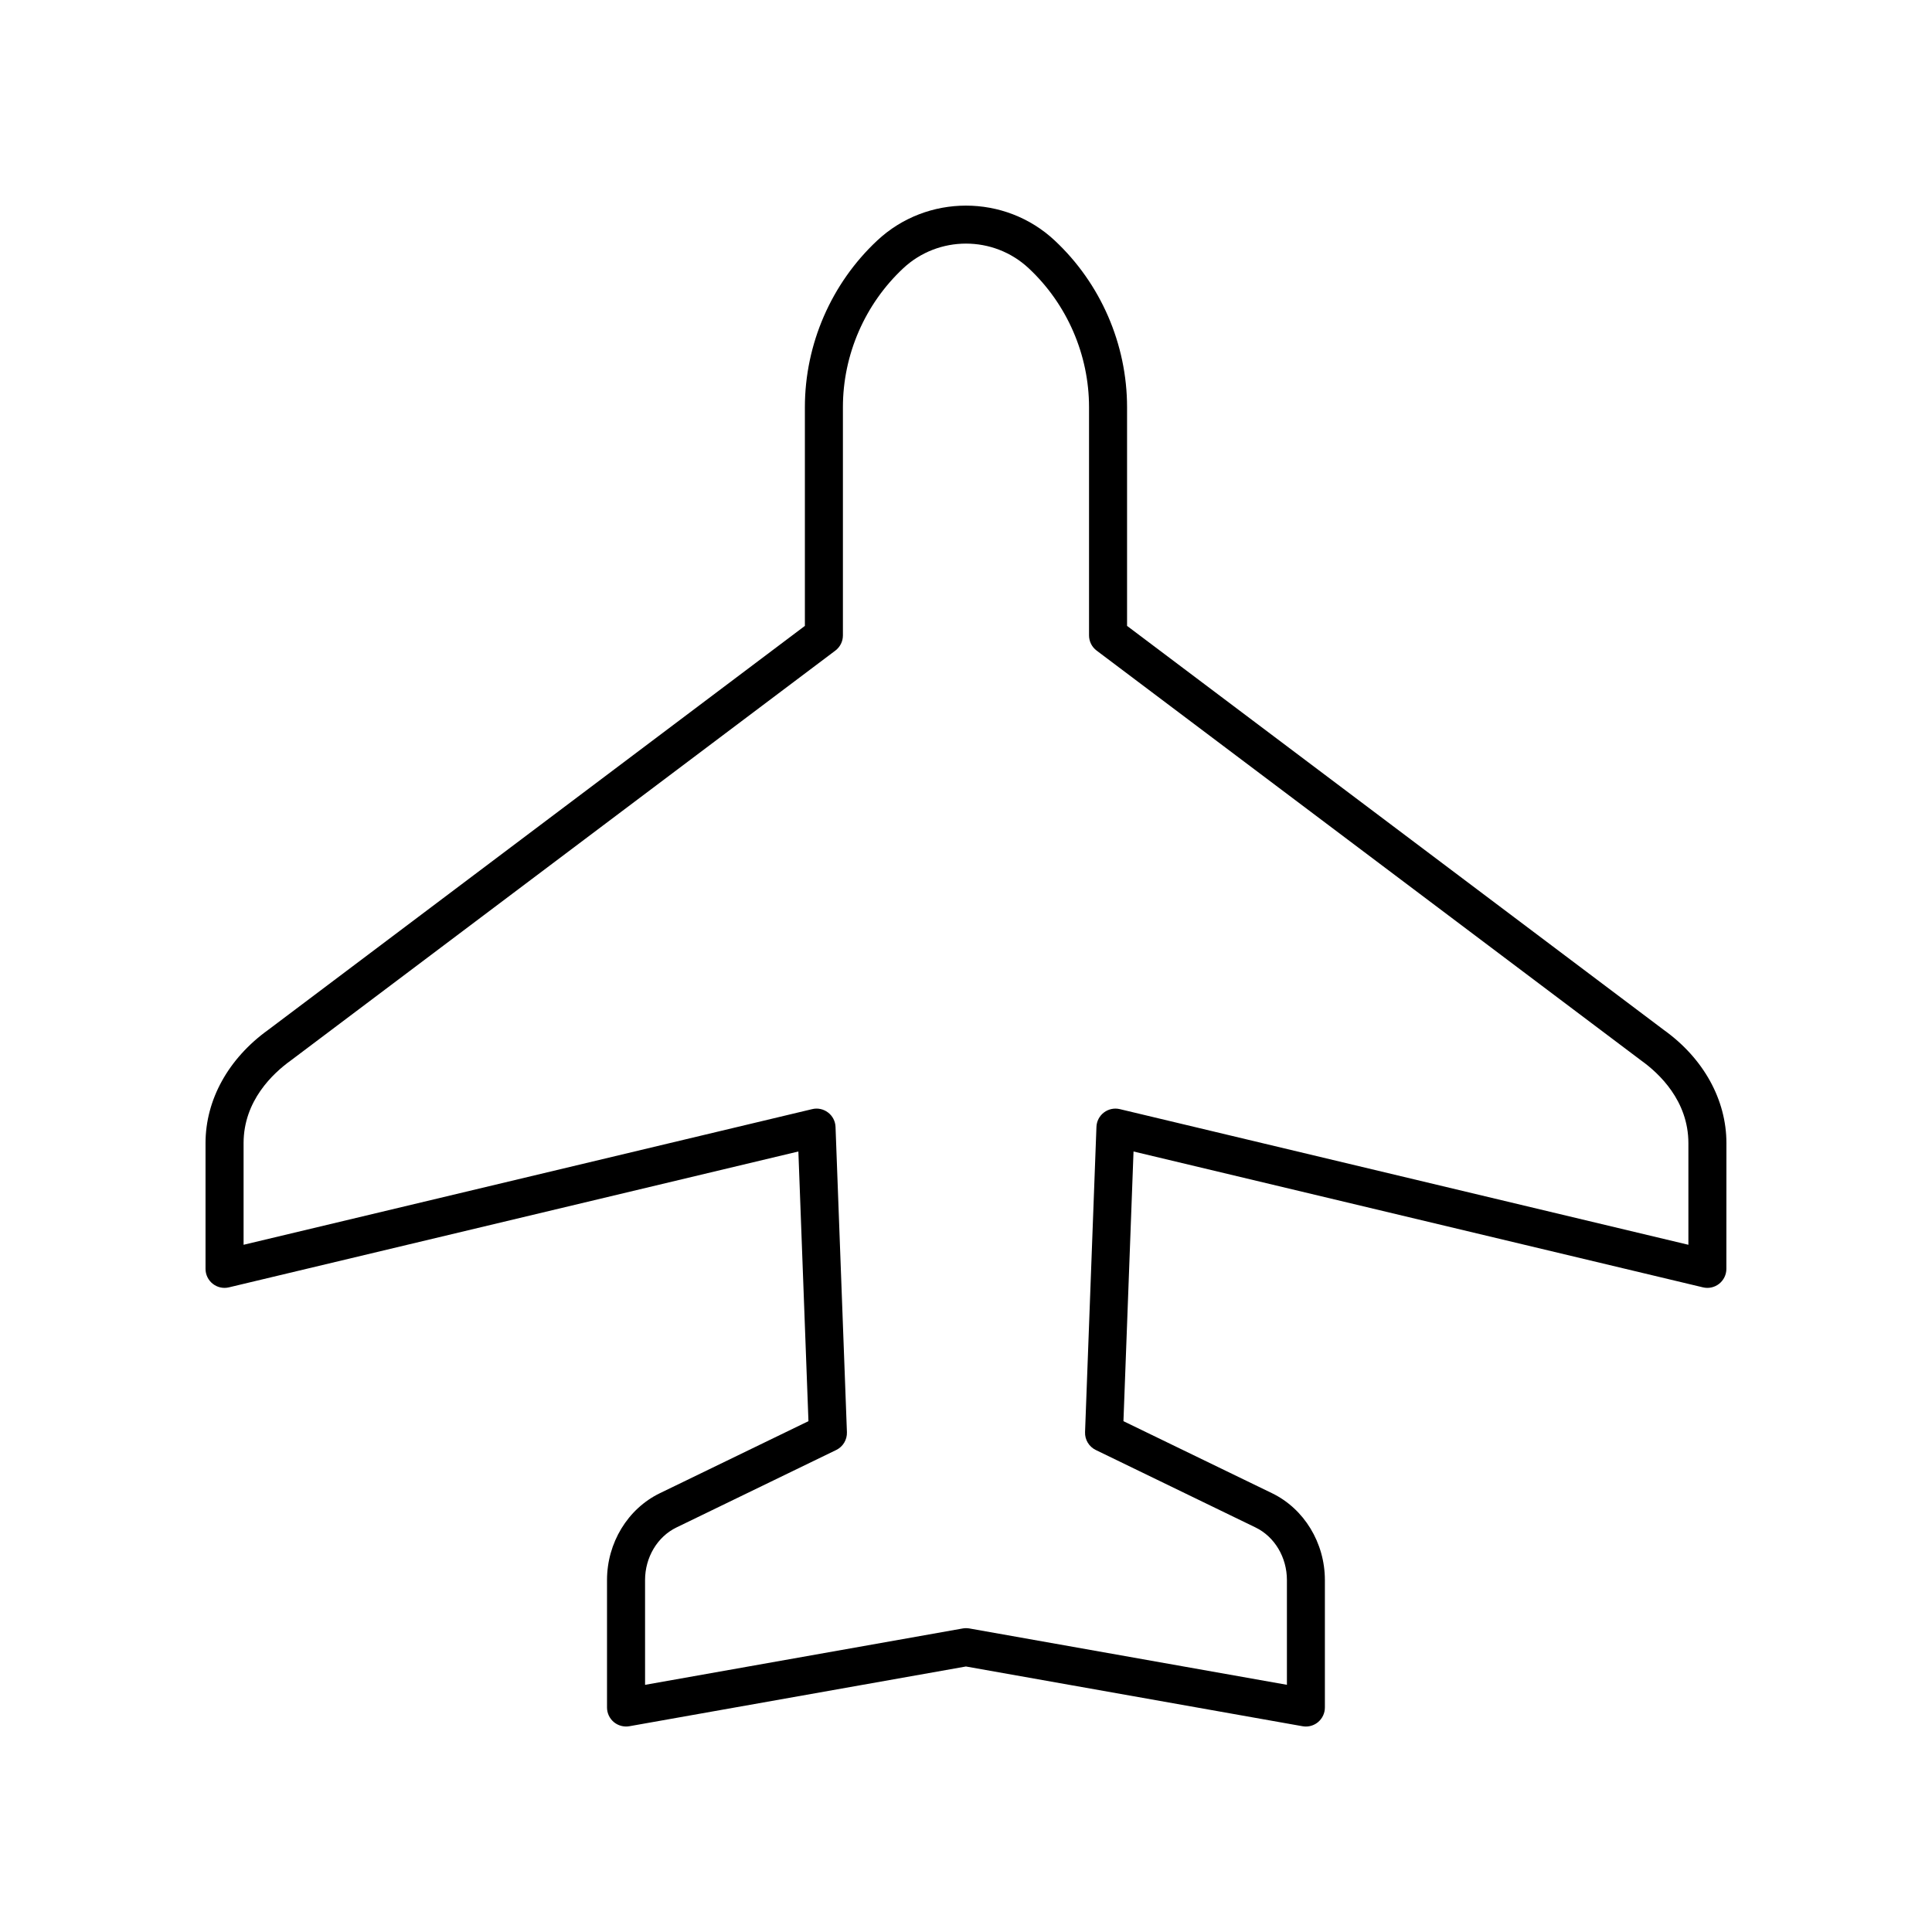
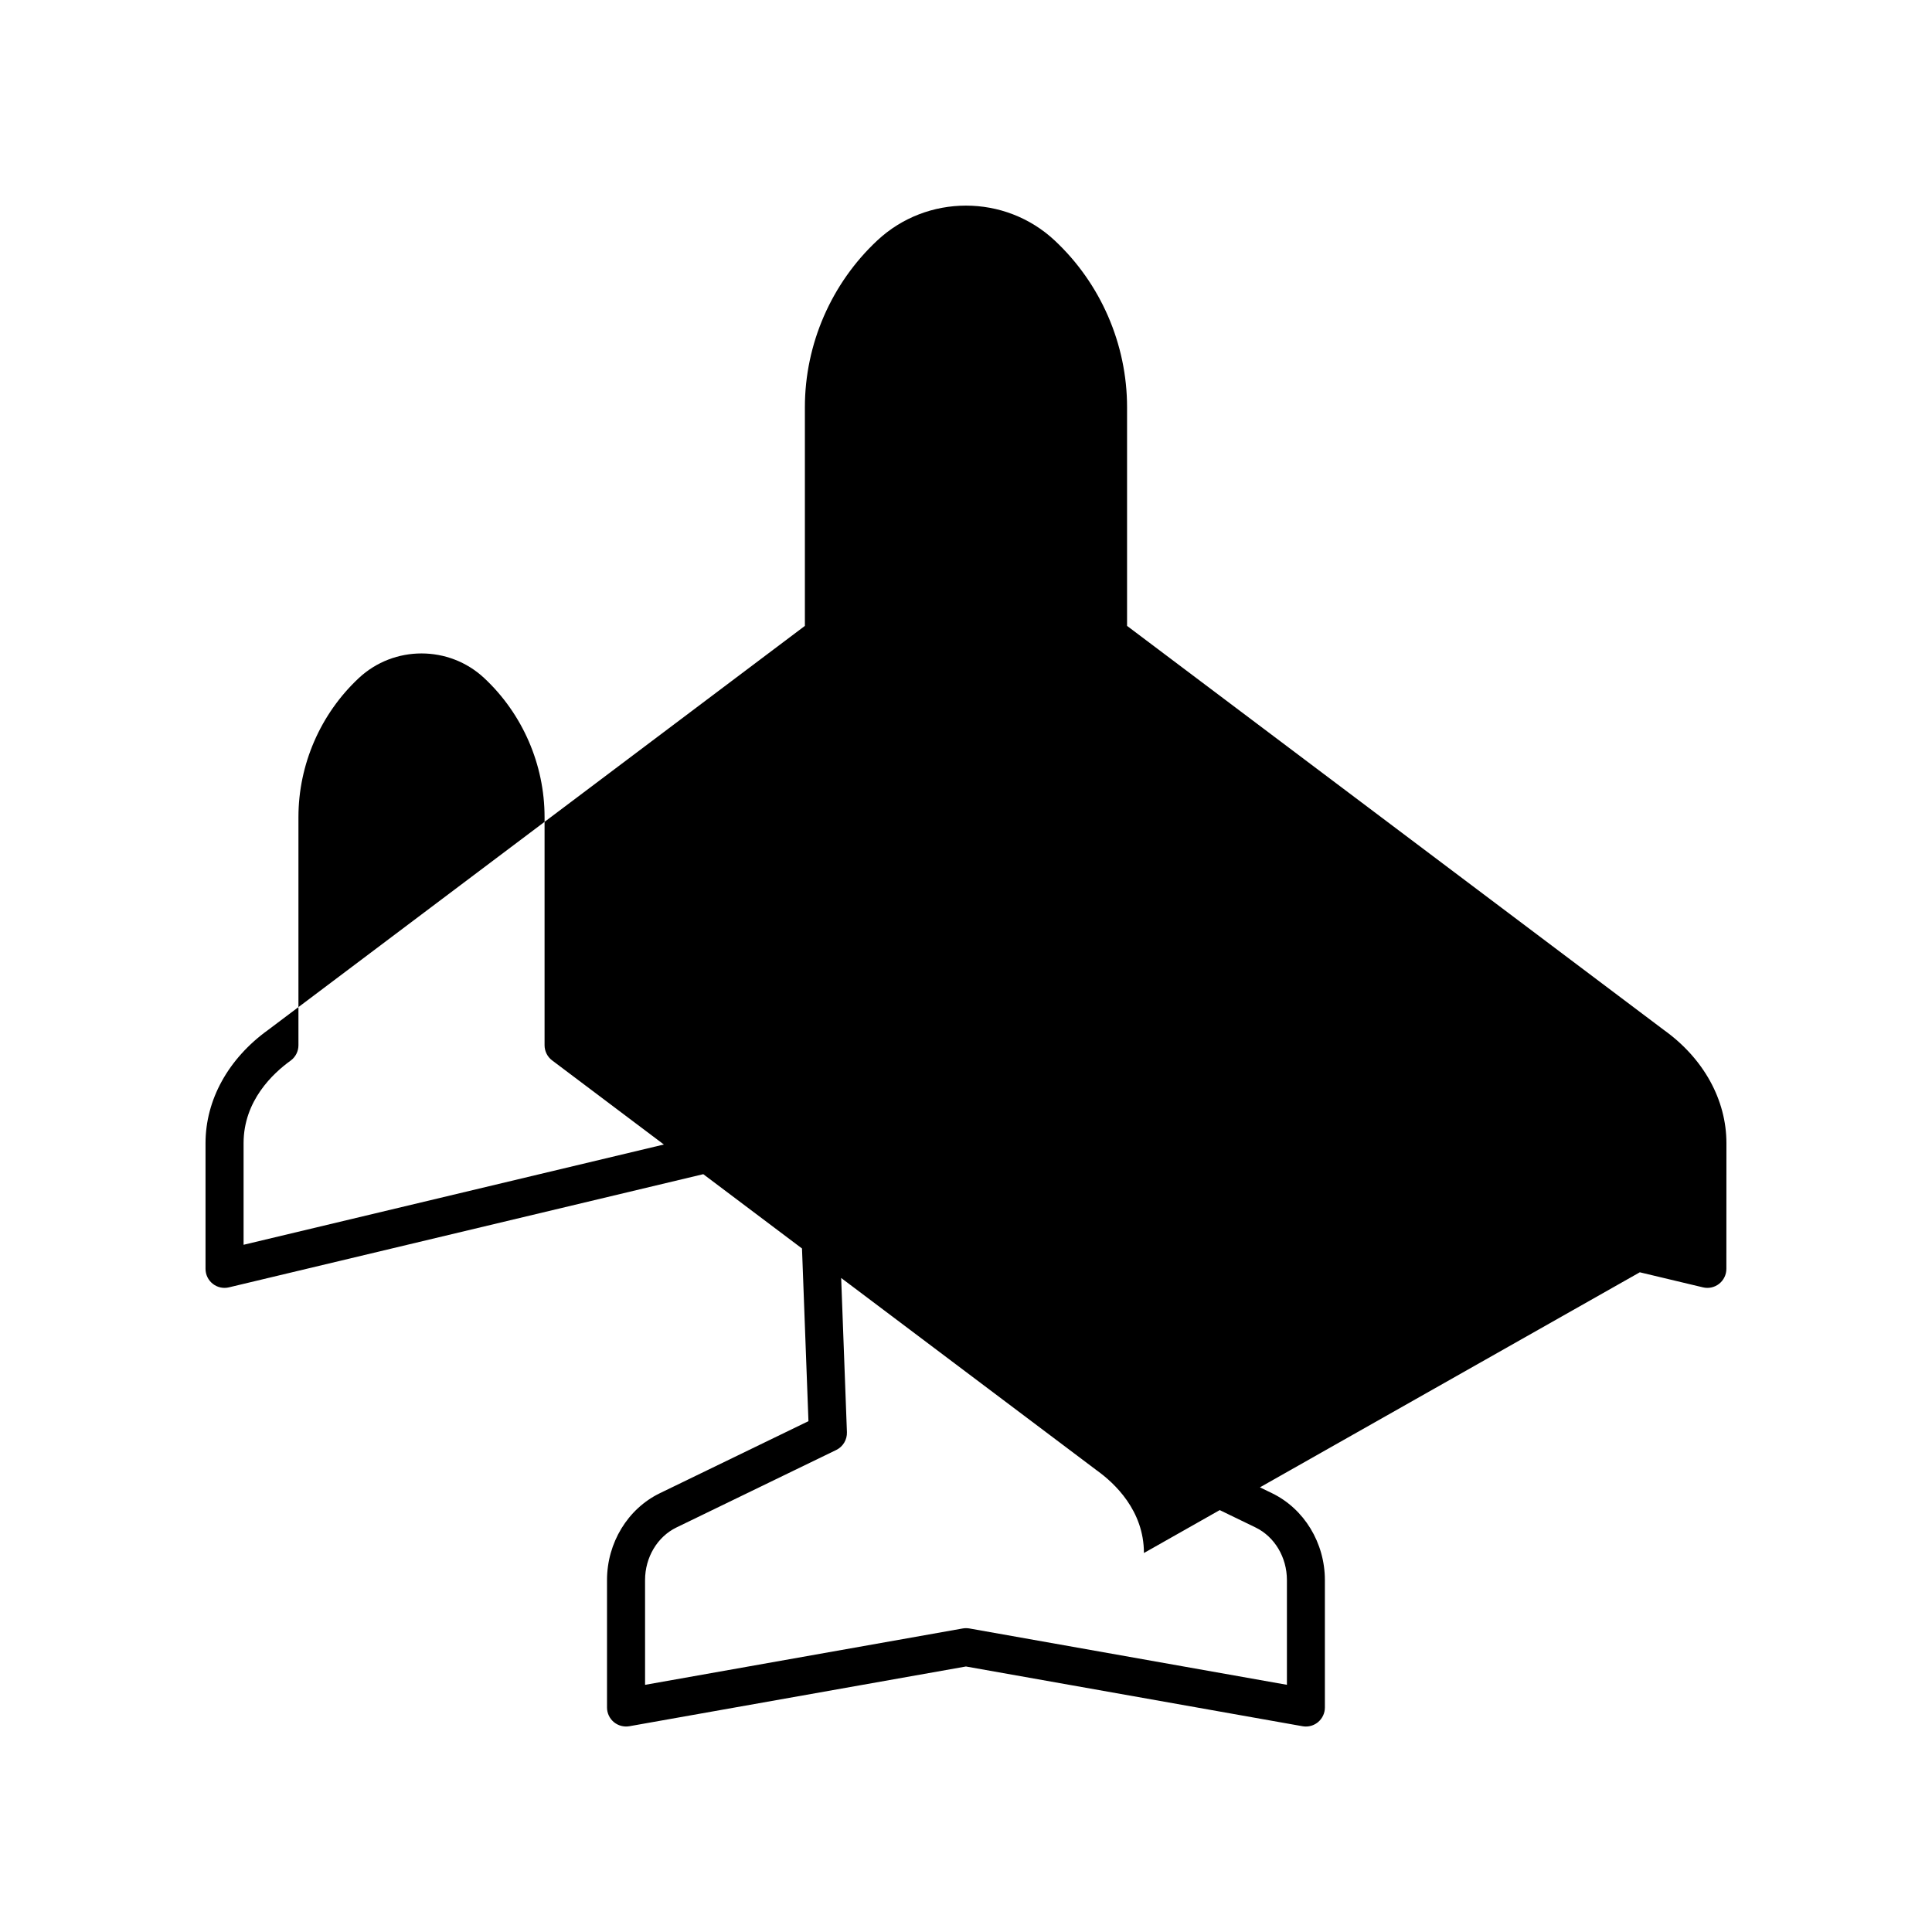
<svg xmlns="http://www.w3.org/2000/svg" fill="#000000" width="800px" height="800px" version="1.1" viewBox="144 144 512 512">
-   <path d="m601.52 446.95c0-11.504-6.066-22.453-16.547-29.973l-142.29-107.11v-57.957c0-16.695-6.996-32.801-19.188-44.188-13.176-12.309-33.828-12.309-47.004 0-12.191 11.391-19.188 27.496-19.188 44.188v57.957l-142.2 107.04c-10.57 7.586-16.637 18.535-16.637 30.043v33.312c0 1.543 0.707 3 1.914 3.953 1.211 0.957 2.789 1.312 4.297 0.945l150.9-36.004 2.672 71.469-39.391 19.098c-8.5 4.125-13.992 13.152-13.992 23.008v33.773c0 1.492 0.66 2.902 1.801 3.863 1.141 0.953 2.648 1.352 4.117 1.102l89.203-15.832 89.203 15.832c0.297 0.051 0.586 0.078 0.879 0.078 1.176 0 2.32-0.41 3.238-1.176 1.141-0.961 1.801-2.371 1.801-3.863v-33.777c0-9.852-5.492-18.879-13.992-23.008l-39.391-19.098 2.672-71.469 150.9 36.004c1.504 0.367 3.078 0.012 4.297-0.945 1.203-0.957 1.914-2.414 1.914-3.957zm-10.078 26.93-150.67-35.949c-1.477-0.355-3.019-0.02-4.215 0.887-1.207 0.914-1.934 2.316-1.988 3.824l-3.019 80.891c-0.074 1.996 1.039 3.848 2.832 4.723l42.348 20.535c5.055 2.449 8.316 7.922 8.316 13.938v27.762l-84.168-14.938c-0.289-0.047-0.586-0.07-0.879-0.07-0.297 0-0.59 0.023-0.879 0.078l-84.168 14.938-0.004-27.766c0-6.016 3.262-11.488 8.316-13.938l42.348-20.535c1.797-0.875 2.906-2.727 2.832-4.723l-3.019-80.891c-0.055-1.508-0.781-2.914-1.988-3.824-1.195-0.91-2.742-1.254-4.215-0.887l-150.67 35.945v-26.93c0-11.254 7.793-18.52 12.531-21.922l144.29-108.61c1.266-0.953 2.008-2.441 2.008-4.023v-60.477c0-13.91 5.832-27.332 15.988-36.824 9.32-8.715 23.93-8.715 33.25 0 10.16 9.492 15.988 22.914 15.988 36.824v60.469c0 1.582 0.742 3.074 2.008 4.023l144.39 108.69c4.644 3.332 12.438 10.602 12.438 21.855z" />
+   <path d="m601.52 446.95c0-11.504-6.066-22.453-16.547-29.973l-142.29-107.11v-57.957c0-16.695-6.996-32.801-19.188-44.188-13.176-12.309-33.828-12.309-47.004 0-12.191 11.391-19.188 27.496-19.188 44.188v57.957l-142.2 107.04c-10.57 7.586-16.637 18.535-16.637 30.043v33.312c0 1.543 0.707 3 1.914 3.953 1.211 0.957 2.789 1.312 4.297 0.945l150.9-36.004 2.672 71.469-39.391 19.098c-8.5 4.125-13.992 13.152-13.992 23.008v33.773c0 1.492 0.66 2.902 1.801 3.863 1.141 0.953 2.648 1.352 4.117 1.102l89.203-15.832 89.203 15.832c0.297 0.051 0.586 0.078 0.879 0.078 1.176 0 2.32-0.41 3.238-1.176 1.141-0.961 1.801-2.371 1.801-3.863v-33.777c0-9.852-5.492-18.879-13.992-23.008l-39.391-19.098 2.672-71.469 150.9 36.004c1.504 0.367 3.078 0.012 4.297-0.945 1.203-0.957 1.914-2.414 1.914-3.957zm-10.078 26.93-150.67-35.949c-1.477-0.355-3.019-0.02-4.215 0.887-1.207 0.914-1.934 2.316-1.988 3.824l-3.019 80.891c-0.074 1.996 1.039 3.848 2.832 4.723l42.348 20.535c5.055 2.449 8.316 7.922 8.316 13.938v27.762l-84.168-14.938c-0.289-0.047-0.586-0.07-0.879-0.07-0.297 0-0.59 0.023-0.879 0.078l-84.168 14.938-0.004-27.766c0-6.016 3.262-11.488 8.316-13.938l42.348-20.535c1.797-0.875 2.906-2.727 2.832-4.723l-3.019-80.891c-0.055-1.508-0.781-2.914-1.988-3.824-1.195-0.91-2.742-1.254-4.215-0.887l-150.67 35.945v-26.93c0-11.254 7.793-18.52 12.531-21.922c1.266-0.953 2.008-2.441 2.008-4.023v-60.477c0-13.91 5.832-27.332 15.988-36.824 9.32-8.715 23.93-8.715 33.25 0 10.16 9.492 15.988 22.914 15.988 36.824v60.469c0 1.582 0.742 3.074 2.008 4.023l144.39 108.69c4.644 3.332 12.438 10.602 12.438 21.855z" />
</svg>